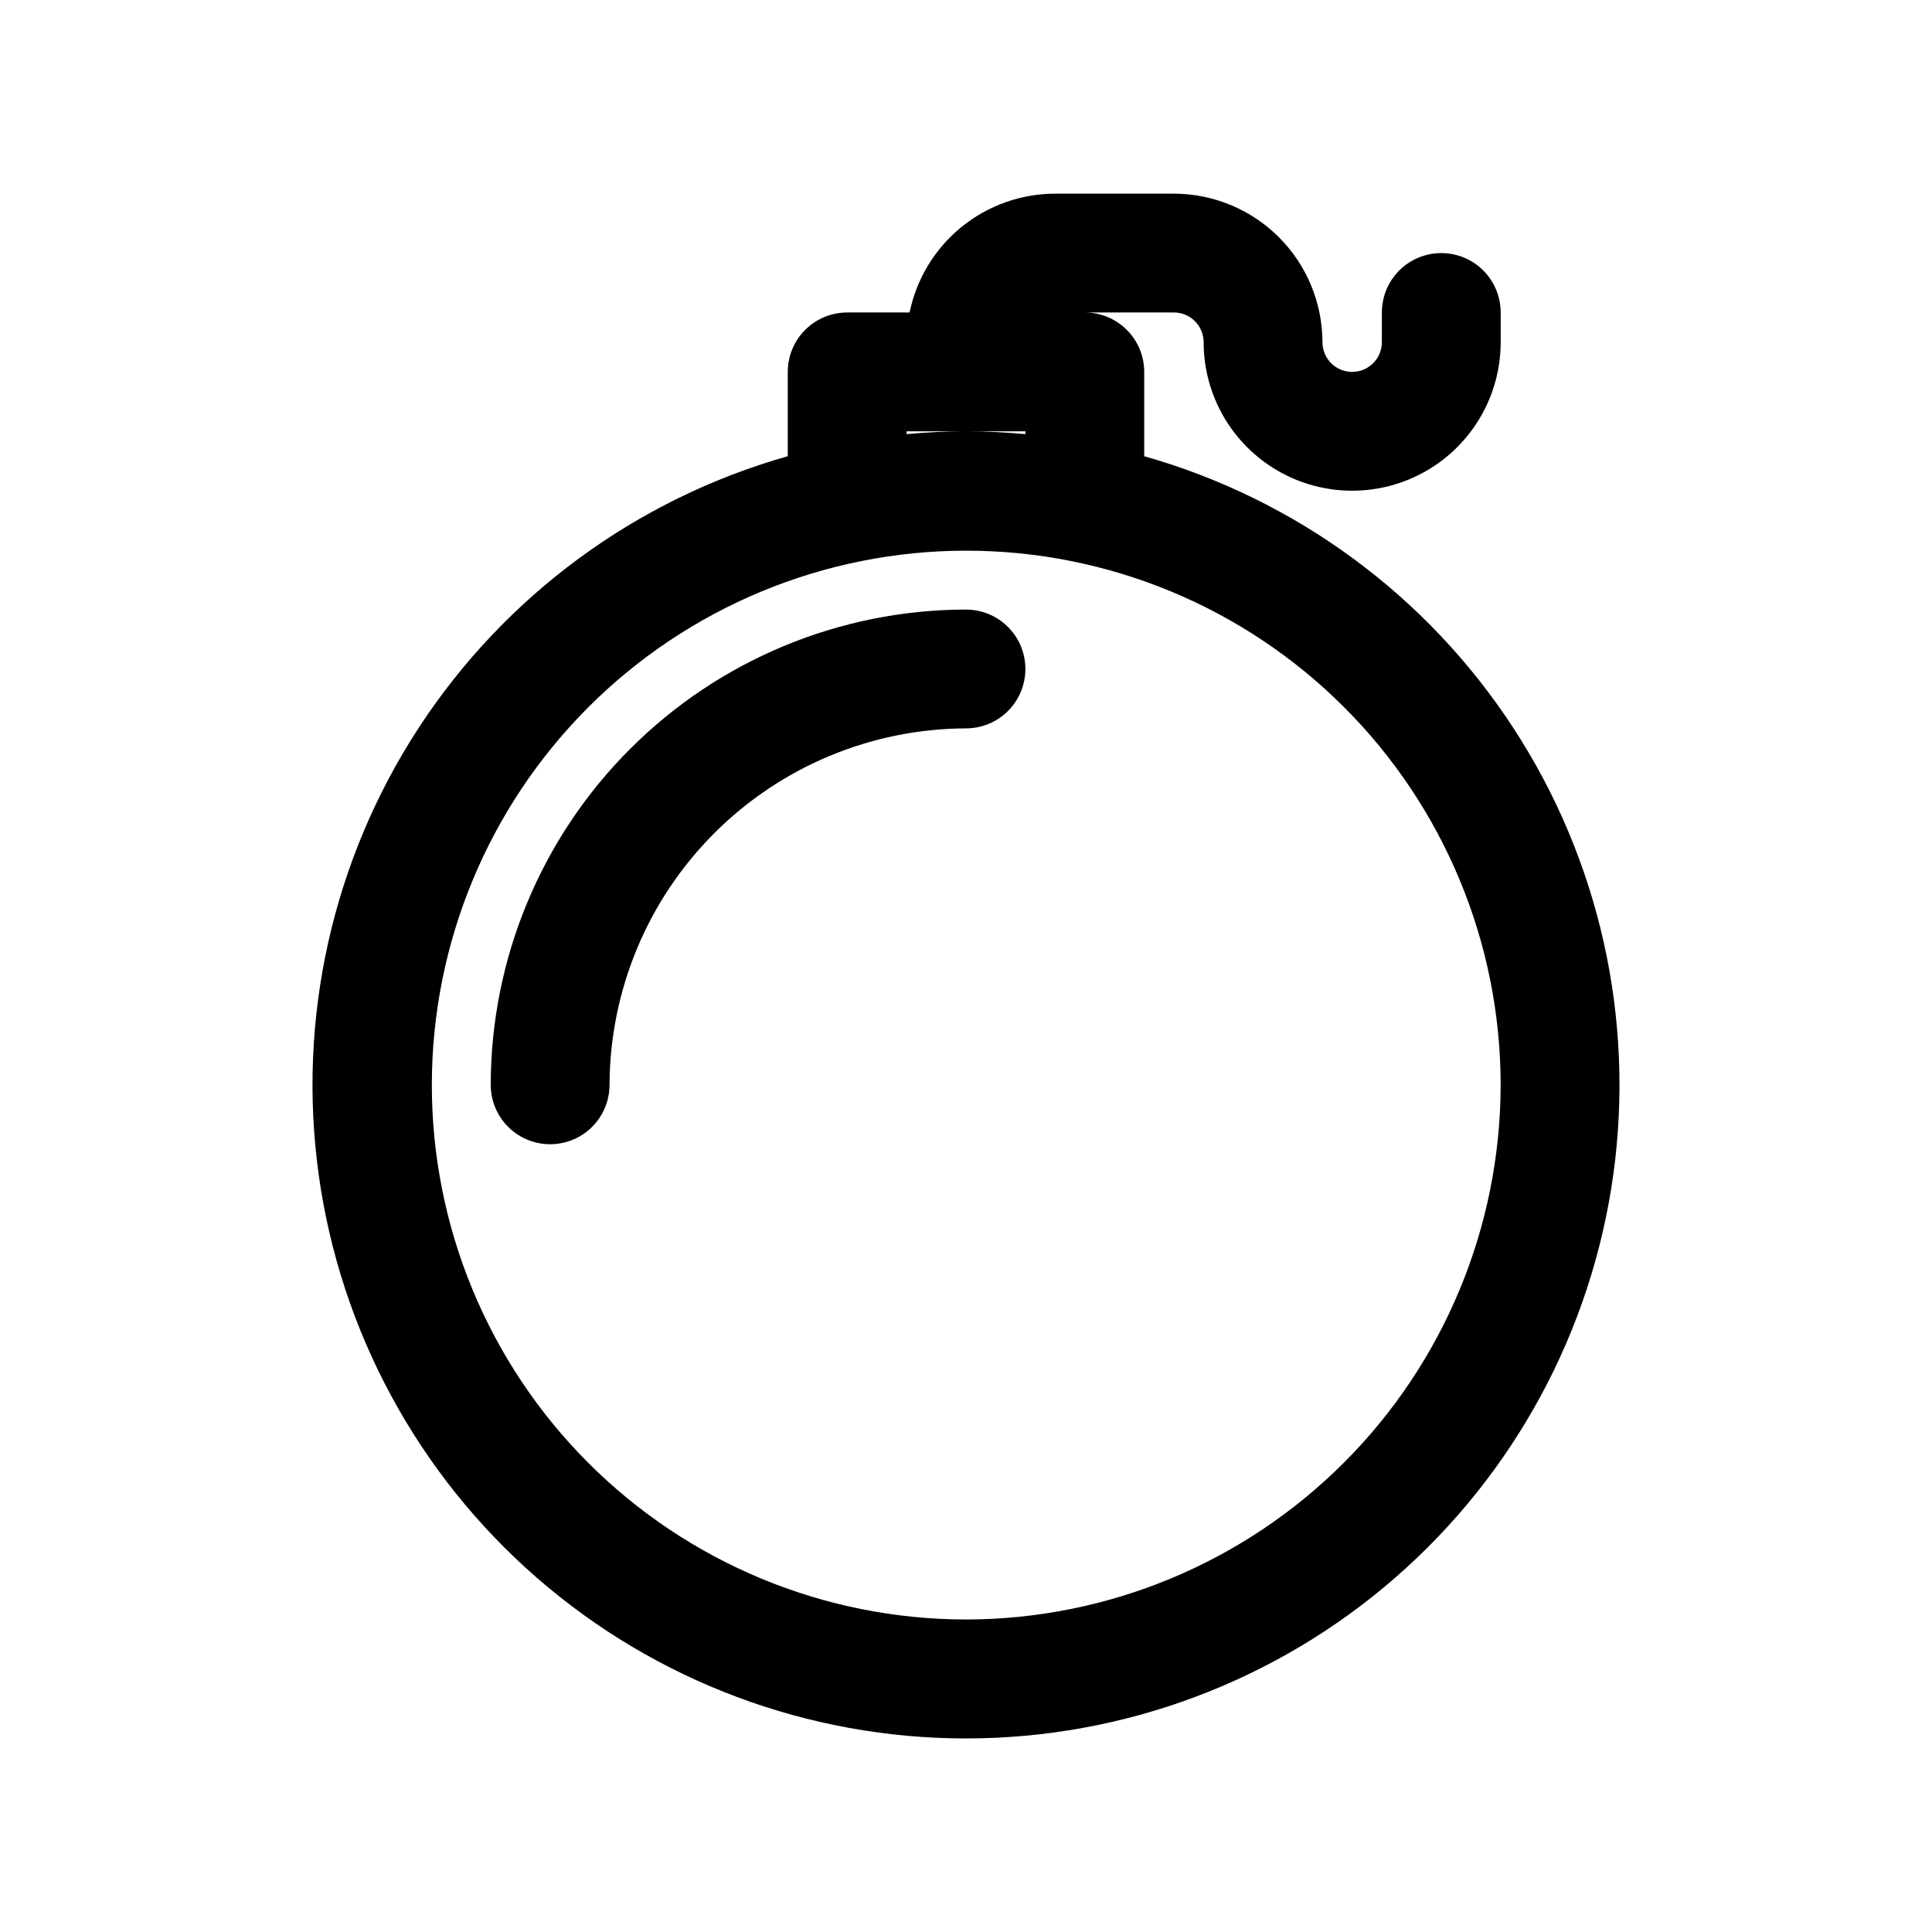
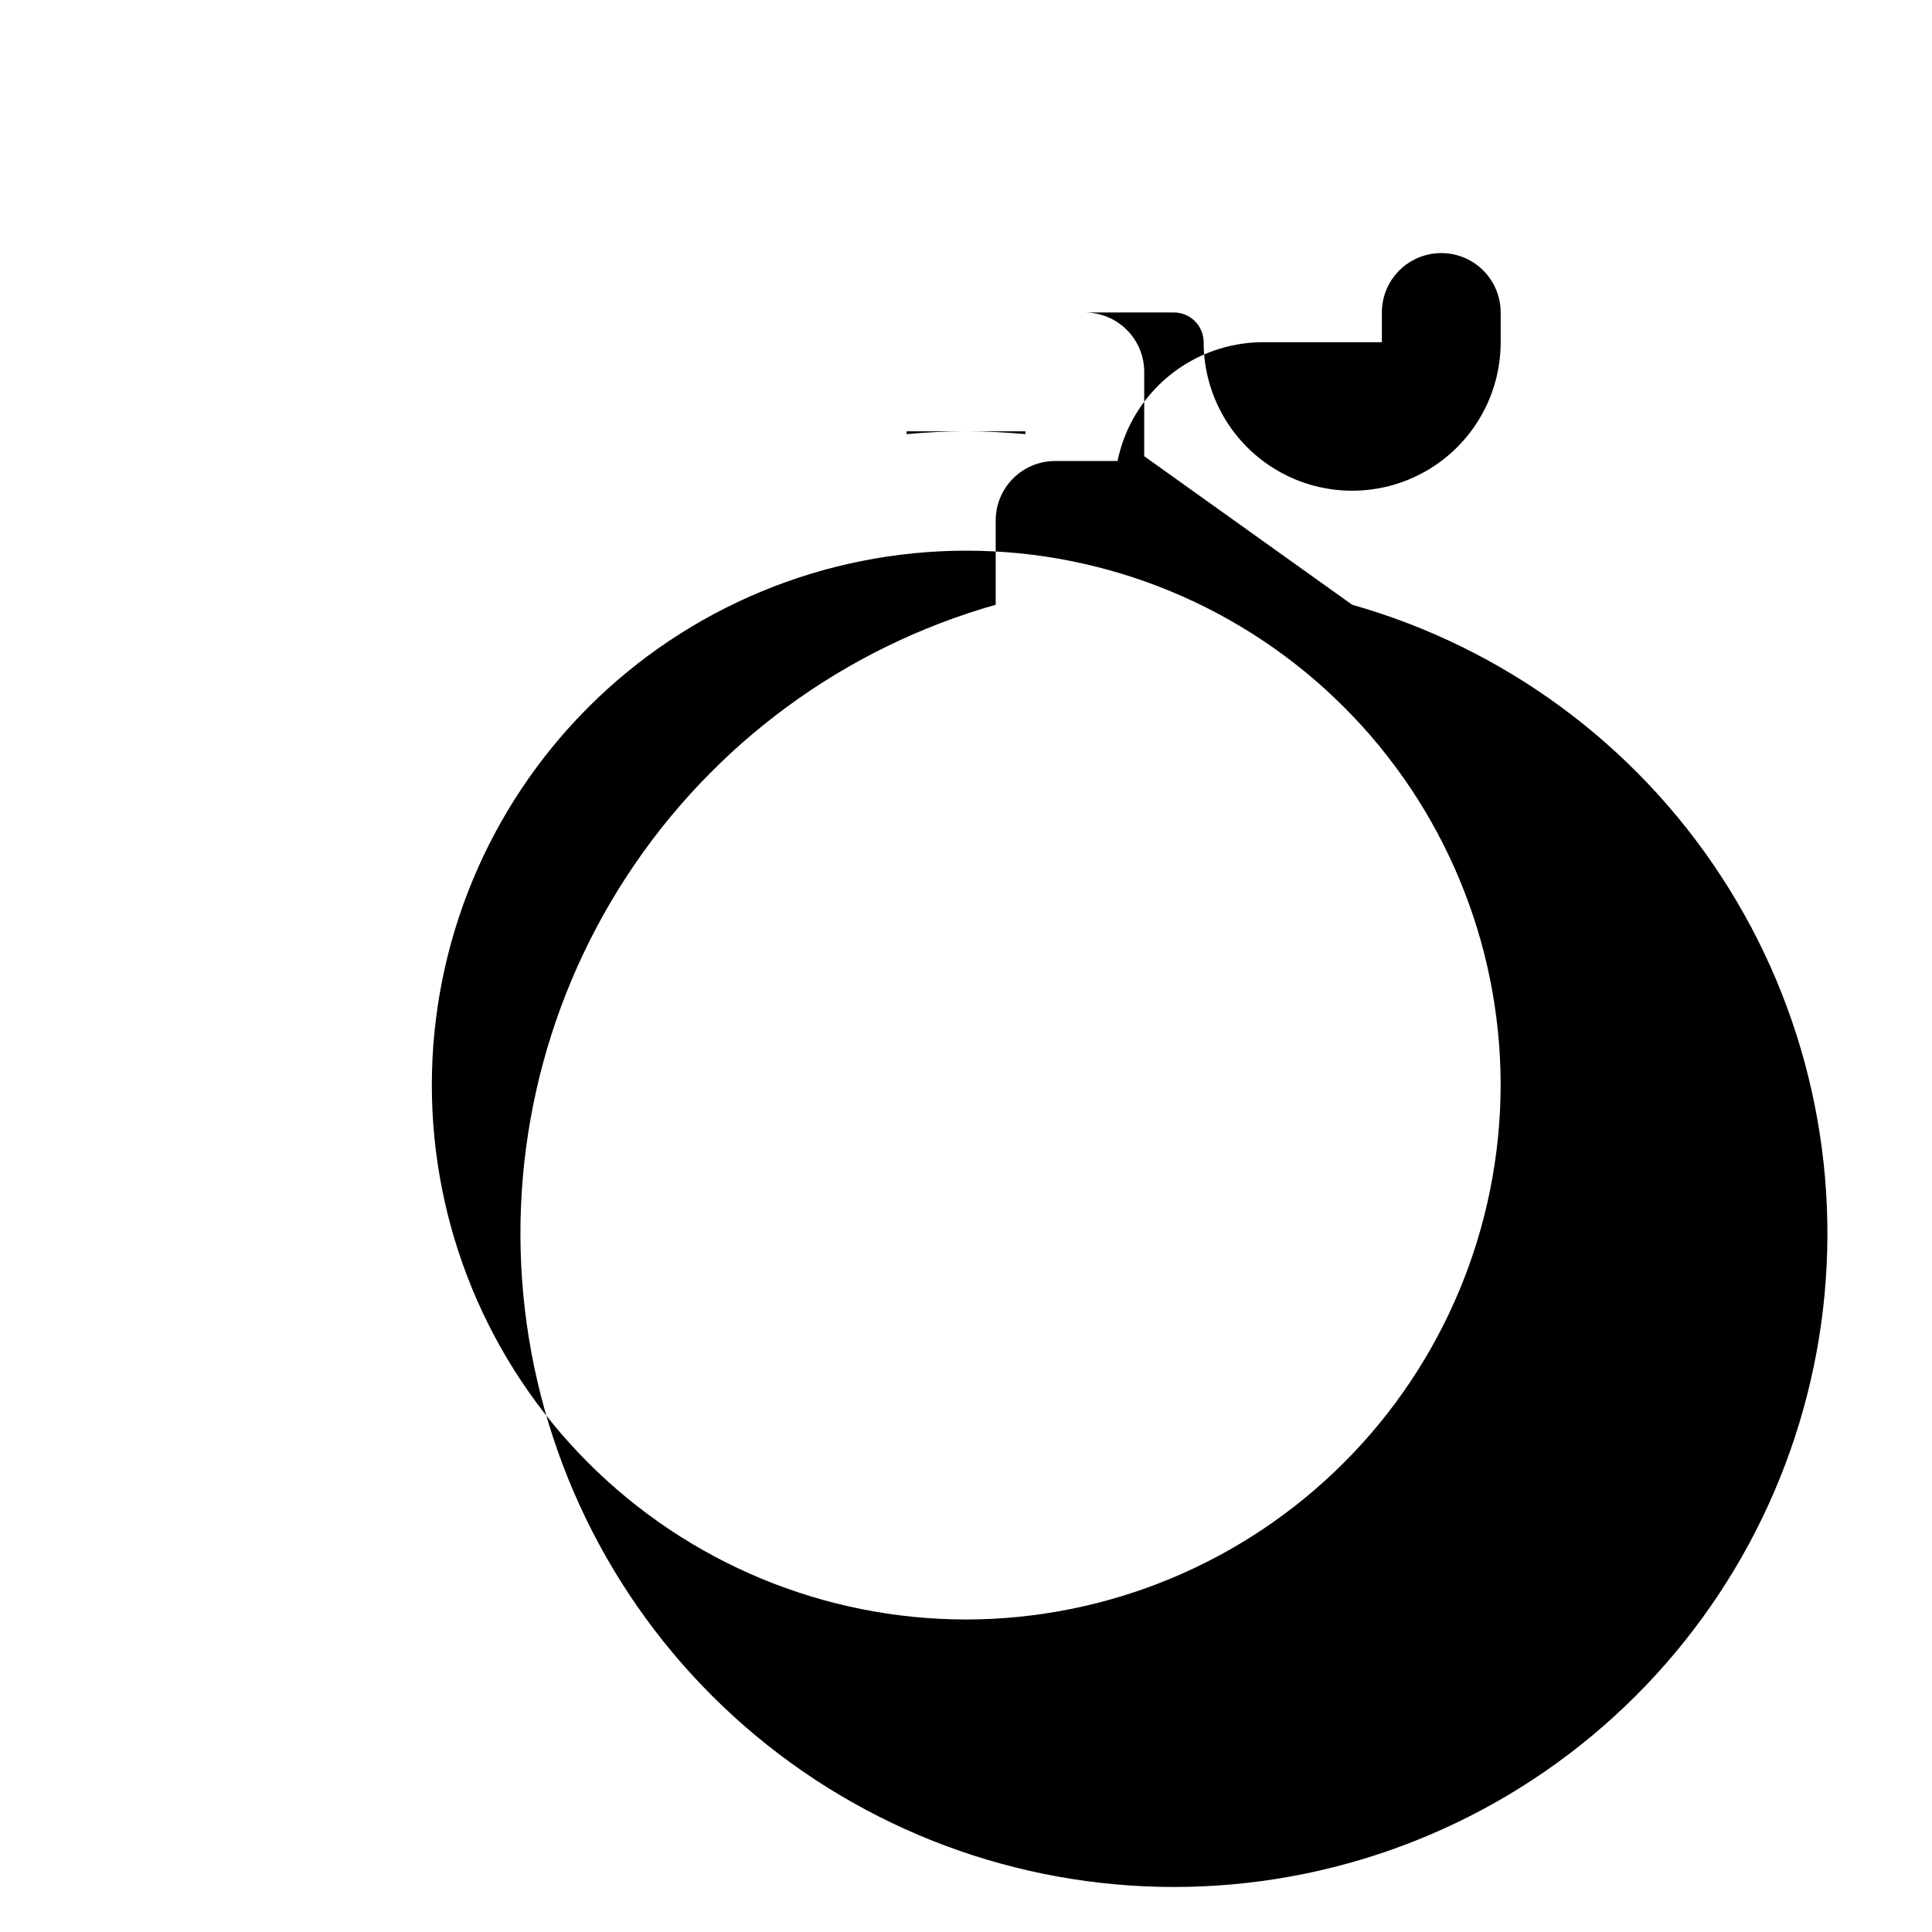
<svg xmlns="http://www.w3.org/2000/svg" fill="#000000" width="800px" height="800px" version="1.1" viewBox="144 144 512 512">
  <g>
-     <path d="m447.23 264.9v-22.344c0-4.176-1.66-8.18-4.613-11.133-2.949-2.953-6.953-4.613-11.129-4.613h23.617-0.004c4.348 0.004 7.867 3.527 7.875 7.875 0 14.059 7.5 27.055 19.68 34.086 12.176 7.031 27.18 7.031 39.359 0 12.176-7.031 19.68-20.027 19.68-34.086v-7.875c0-5.625-3-10.82-7.871-13.633-4.871-2.812-10.875-2.812-15.746 0s-7.871 8.008-7.871 13.633v7.875c0 4.348-3.523 7.871-7.871 7.871-4.348 0-7.875-3.523-7.875-7.871-0.012-10.438-4.16-20.441-11.539-27.82-7.379-7.379-17.383-11.527-27.82-11.543h-31.488c-9.066 0.016-17.855 3.152-24.879 8.887-7.027 5.738-11.859 13.719-13.684 22.602h-16.539c-4.176 0-8.18 1.66-11.133 4.613s-4.613 6.957-4.613 11.133v22.344c-40.215 11.402-74.953 36.961-97.797 71.969-22.848 35.004-32.262 77.09-26.504 118.49 5.754 41.406 26.289 79.328 57.816 106.78 31.527 27.445 71.918 42.566 113.72 42.566s82.191-15.121 113.71-42.566c31.527-27.449 52.062-65.371 57.82-106.78 5.754-41.402-3.66-83.488-26.508-118.49-22.844-35.008-57.582-60.566-97.797-71.969zm-47.23 308.28c-37.555-0.02-73.562-14.953-100.11-41.516s-41.453-62.582-41.449-100.13c0.008-37.555 14.93-73.57 41.48-100.12 26.555-26.551 62.57-41.473 100.12-41.48 37.551-0.004 73.57 14.902 100.13 41.449s41.496 62.555 41.516 100.11c-0.043 37.566-14.984 73.582-41.551 100.14-26.562 26.566-62.578 41.508-100.14 41.551zm-15.746-314.88h31.488v0.746c-5.191-0.469-10.434-0.746-15.742-0.746s-10.555 0.277-15.742 0.746z" />
-     <path d="m400 305.54c-33.395 0.039-65.41 13.32-89.02 36.934-23.613 23.609-36.895 55.625-36.934 89.02 0 5.625 3 10.82 7.871 13.633 4.871 2.812 10.871 2.812 15.746 0 4.871-2.812 7.871-8.008 7.871-13.633 0.09-25.027 10.07-49.004 27.766-66.699 17.695-17.695 41.672-27.676 66.699-27.766 5.625 0 10.82-3 13.633-7.875 2.812-4.871 2.812-10.871 0-15.742s-8.008-7.871-13.633-7.871z" />
+     <path d="m447.23 264.9v-22.344c0-4.176-1.66-8.18-4.613-11.133-2.949-2.953-6.953-4.613-11.129-4.613h23.617-0.004c4.348 0.004 7.867 3.527 7.875 7.875 0 14.059 7.5 27.055 19.68 34.086 12.176 7.031 27.18 7.031 39.359 0 12.176-7.031 19.68-20.027 19.68-34.086v-7.875c0-5.625-3-10.82-7.871-13.633-4.871-2.812-10.875-2.812-15.746 0s-7.871 8.008-7.871 13.633v7.875h-31.488c-9.066 0.016-17.855 3.152-24.879 8.887-7.027 5.738-11.859 13.719-13.684 22.602h-16.539c-4.176 0-8.18 1.66-11.133 4.613s-4.613 6.957-4.613 11.133v22.344c-40.215 11.402-74.953 36.961-97.797 71.969-22.848 35.004-32.262 77.09-26.504 118.49 5.754 41.406 26.289 79.328 57.816 106.78 31.527 27.445 71.918 42.566 113.72 42.566s82.191-15.121 113.71-42.566c31.527-27.449 52.062-65.371 57.82-106.78 5.754-41.402-3.66-83.488-26.508-118.49-22.844-35.008-57.582-60.566-97.797-71.969zm-47.23 308.28c-37.555-0.02-73.562-14.953-100.11-41.516s-41.453-62.582-41.449-100.13c0.008-37.555 14.93-73.57 41.48-100.12 26.555-26.551 62.57-41.473 100.12-41.48 37.551-0.004 73.57 14.902 100.13 41.449s41.496 62.555 41.516 100.11c-0.043 37.566-14.984 73.582-41.551 100.14-26.562 26.566-62.578 41.508-100.14 41.551zm-15.746-314.88h31.488v0.746c-5.191-0.469-10.434-0.746-15.742-0.746s-10.555 0.277-15.742 0.746z" />
  </g>
</svg>